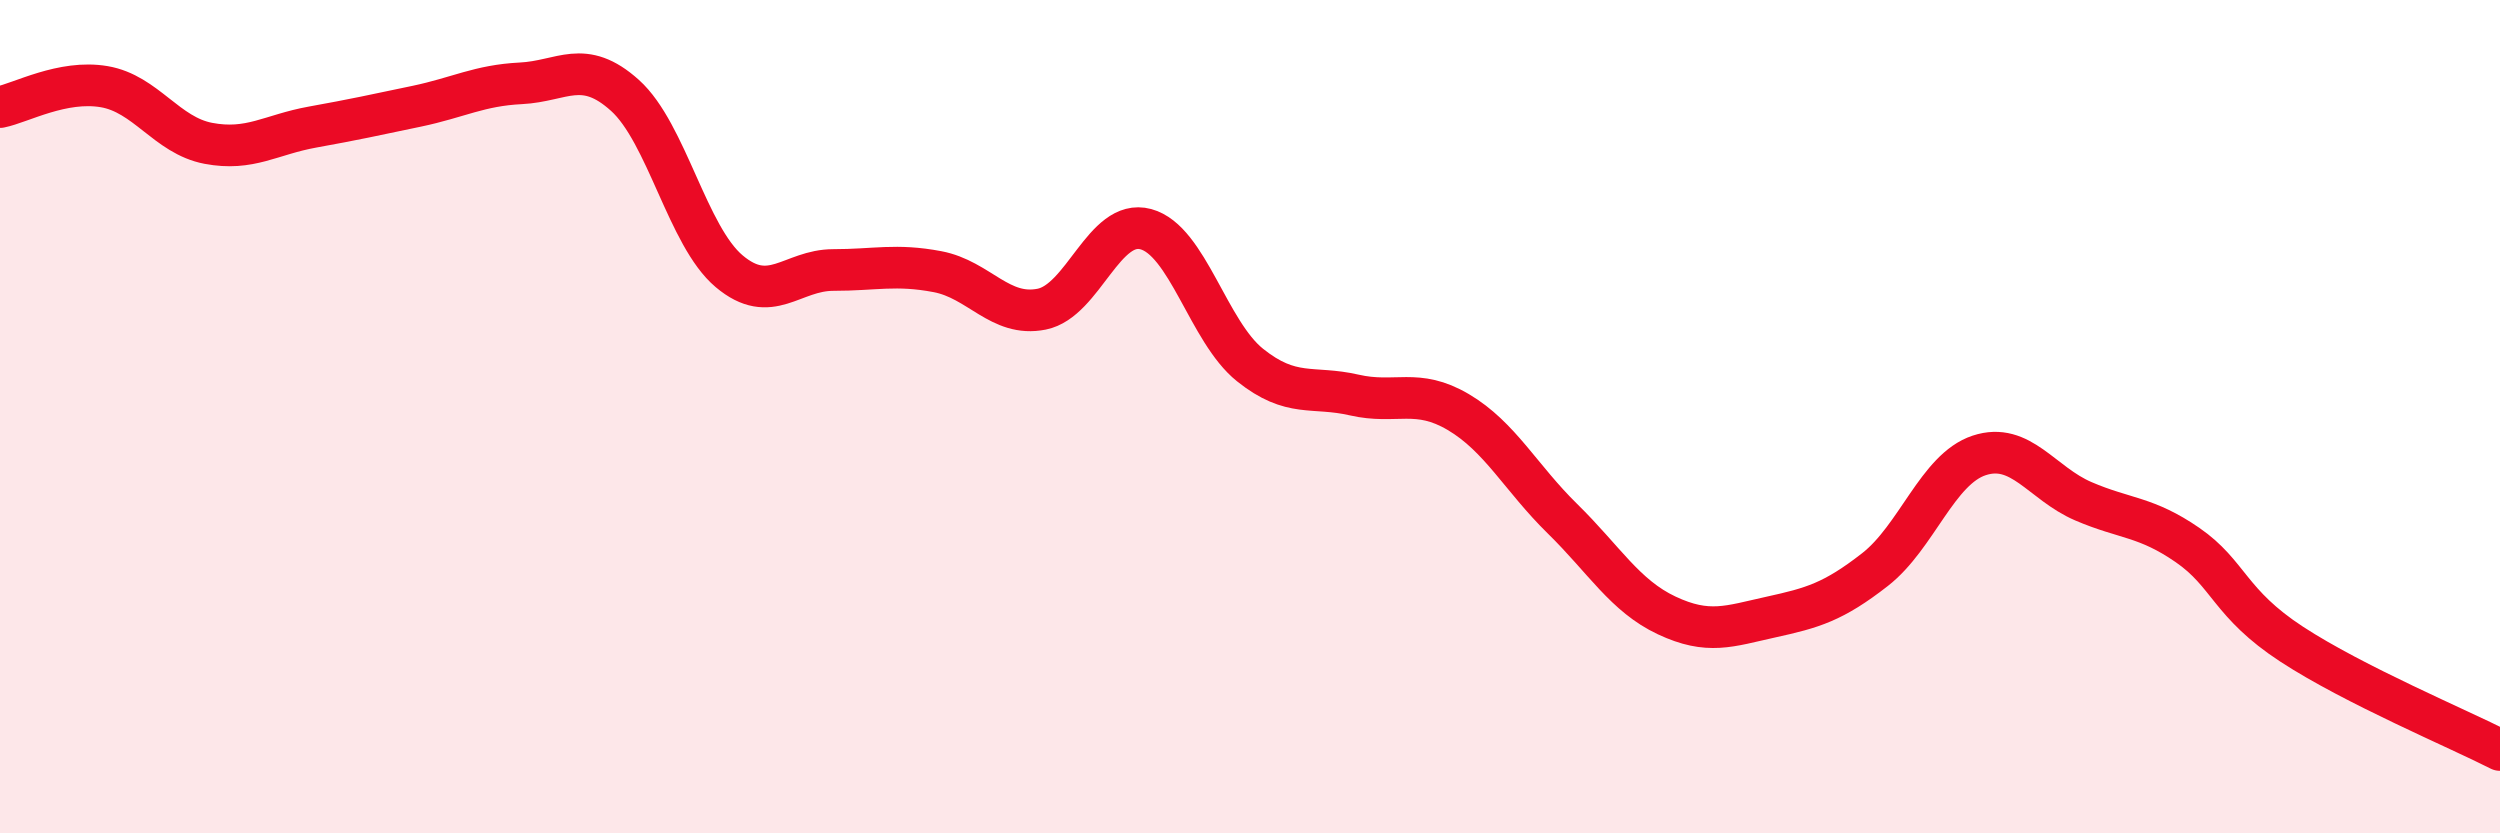
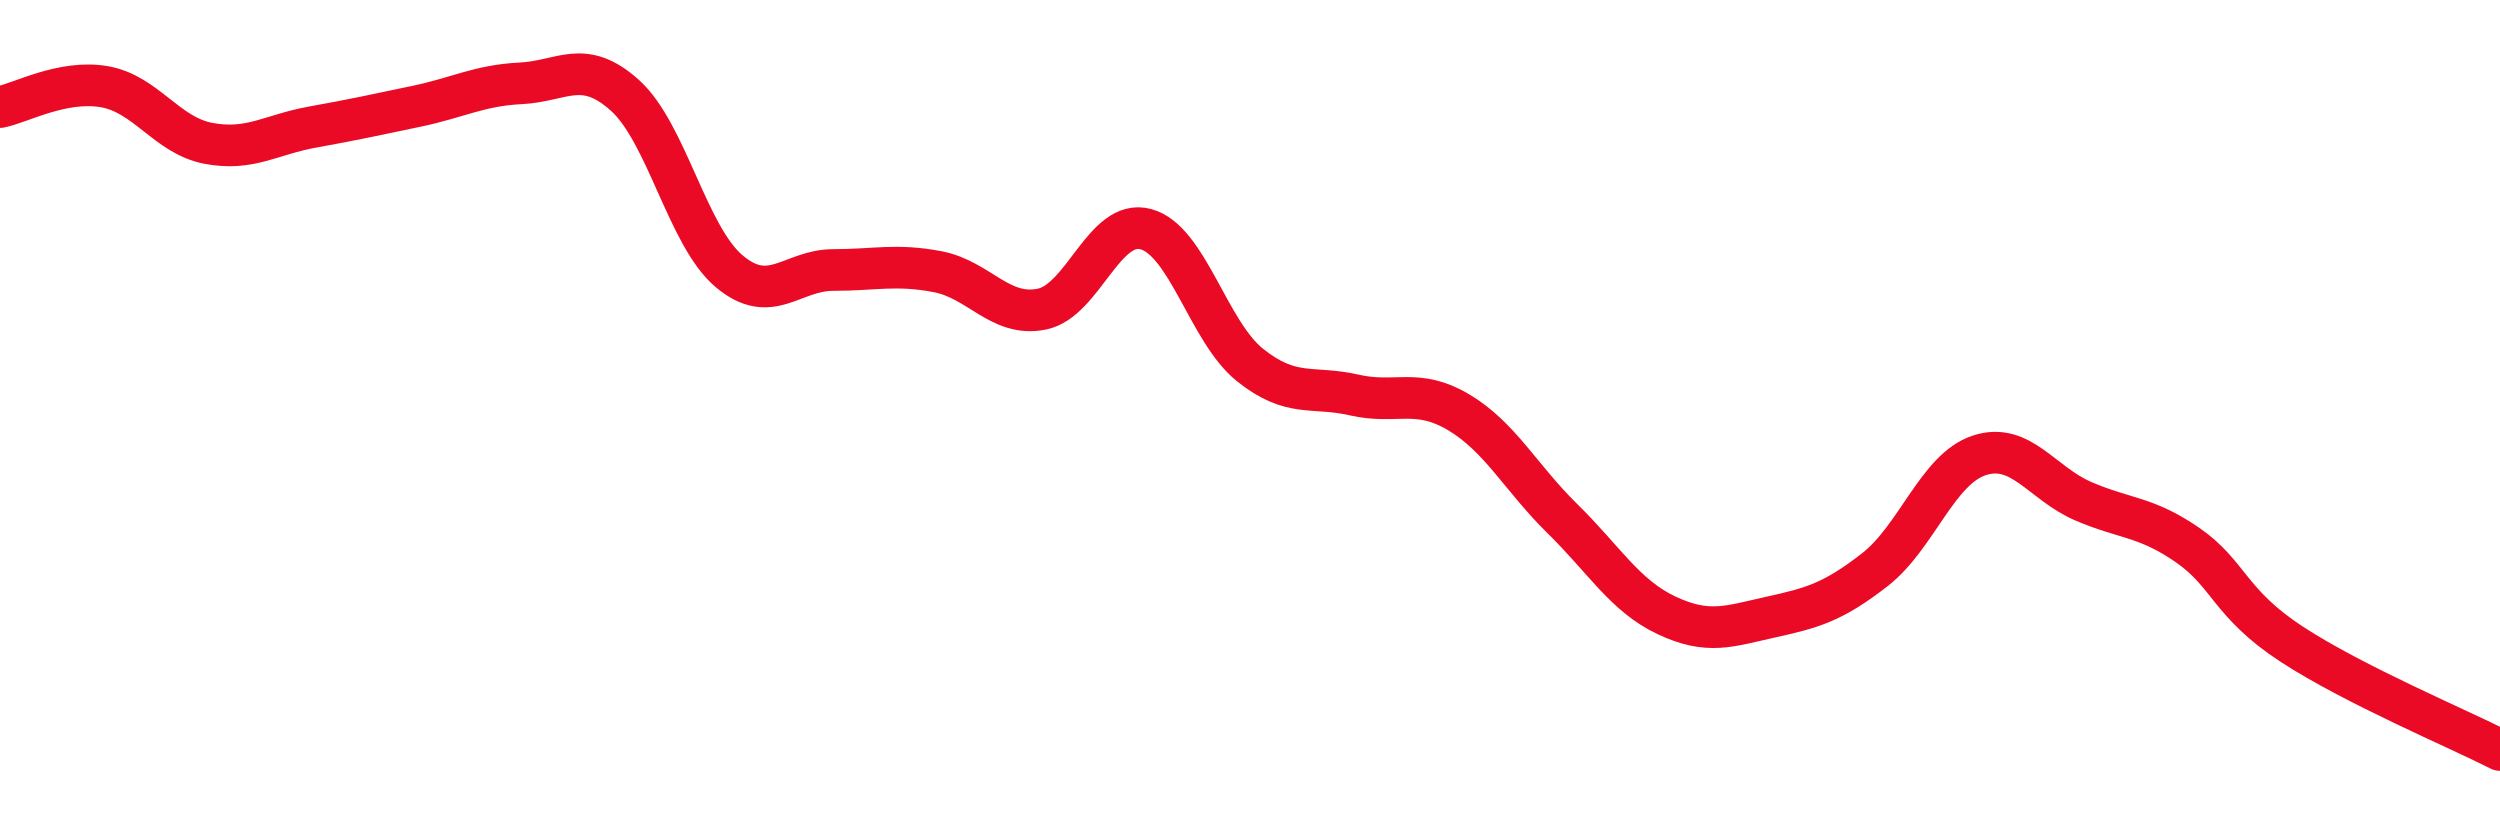
<svg xmlns="http://www.w3.org/2000/svg" width="60" height="20" viewBox="0 0 60 20">
-   <path d="M 0,2.57 C 0.5,2.47 1.5,1.91 2.5,2.08 C 3.5,2.25 4,3.25 5,3.44 C 6,3.63 6.5,3.23 7.5,3.05 C 8.5,2.87 9,2.76 10,2.55 C 11,2.34 11.5,2.05 12.5,2 C 13.5,1.95 14,1.39 15,2.29 C 16,3.19 16.5,5.67 17.5,6.51 C 18.5,7.35 19,6.48 20,6.48 C 21,6.48 21.5,6.33 22.5,6.52 C 23.5,6.71 24,7.62 25,7.42 C 26,7.22 26.5,5.23 27.5,5.5 C 28.5,5.77 29,7.96 30,8.76 C 31,9.56 31.5,9.25 32.5,9.48 C 33.5,9.71 34,9.3 35,9.89 C 36,10.48 36.5,11.47 37.5,12.45 C 38.5,13.43 39,14.3 40,14.77 C 41,15.24 41.5,15.03 42.5,14.81 C 43.5,14.59 44,14.45 45,13.67 C 46,12.89 46.5,11.26 47.5,10.93 C 48.5,10.6 49,11.6 50,12.03 C 51,12.46 51.5,12.39 52.5,13.08 C 53.5,13.77 53.5,14.48 55,15.46 C 56.5,16.44 59,17.49 60,18L60 20L0 20Z" fill="#EB0A25" opacity="0.1" stroke-linecap="round" stroke-linejoin="round" />
  <path d="M 0,2.57 C 0.5,2.47 1.5,1.91 2.5,2.08 C 3.5,2.25 4,3.25 5,3.44 C 6,3.63 6.5,3.23 7.5,3.05 C 8.5,2.87 9,2.76 10,2.55 C 11,2.34 11.5,2.05 12.5,2 C 13.5,1.95 14,1.39 15,2.29 C 16,3.19 16.5,5.67 17.5,6.51 C 18.5,7.35 19,6.48 20,6.48 C 21,6.48 21.5,6.33 22.5,6.52 C 23.5,6.71 24,7.62 25,7.42 C 26,7.22 26.5,5.23 27.5,5.5 C 28.5,5.77 29,7.96 30,8.76 C 31,9.56 31.5,9.25 32.5,9.48 C 33.5,9.71 34,9.3 35,9.89 C 36,10.48 36.5,11.47 37.5,12.45 C 38.5,13.43 39,14.3 40,14.77 C 41,15.24 41.5,15.03 42.5,14.81 C 43.5,14.59 44,14.45 45,13.67 C 46,12.89 46.5,11.26 47.5,10.93 C 48.5,10.6 49,11.6 50,12.03 C 51,12.46 51.5,12.39 52.5,13.08 C 53.5,13.77 53.5,14.48 55,15.46 C 56.5,16.44 59,17.49 60,18" stroke="#EB0A25" stroke-width="1" fill="none" stroke-linecap="round" stroke-linejoin="round" />
</svg>